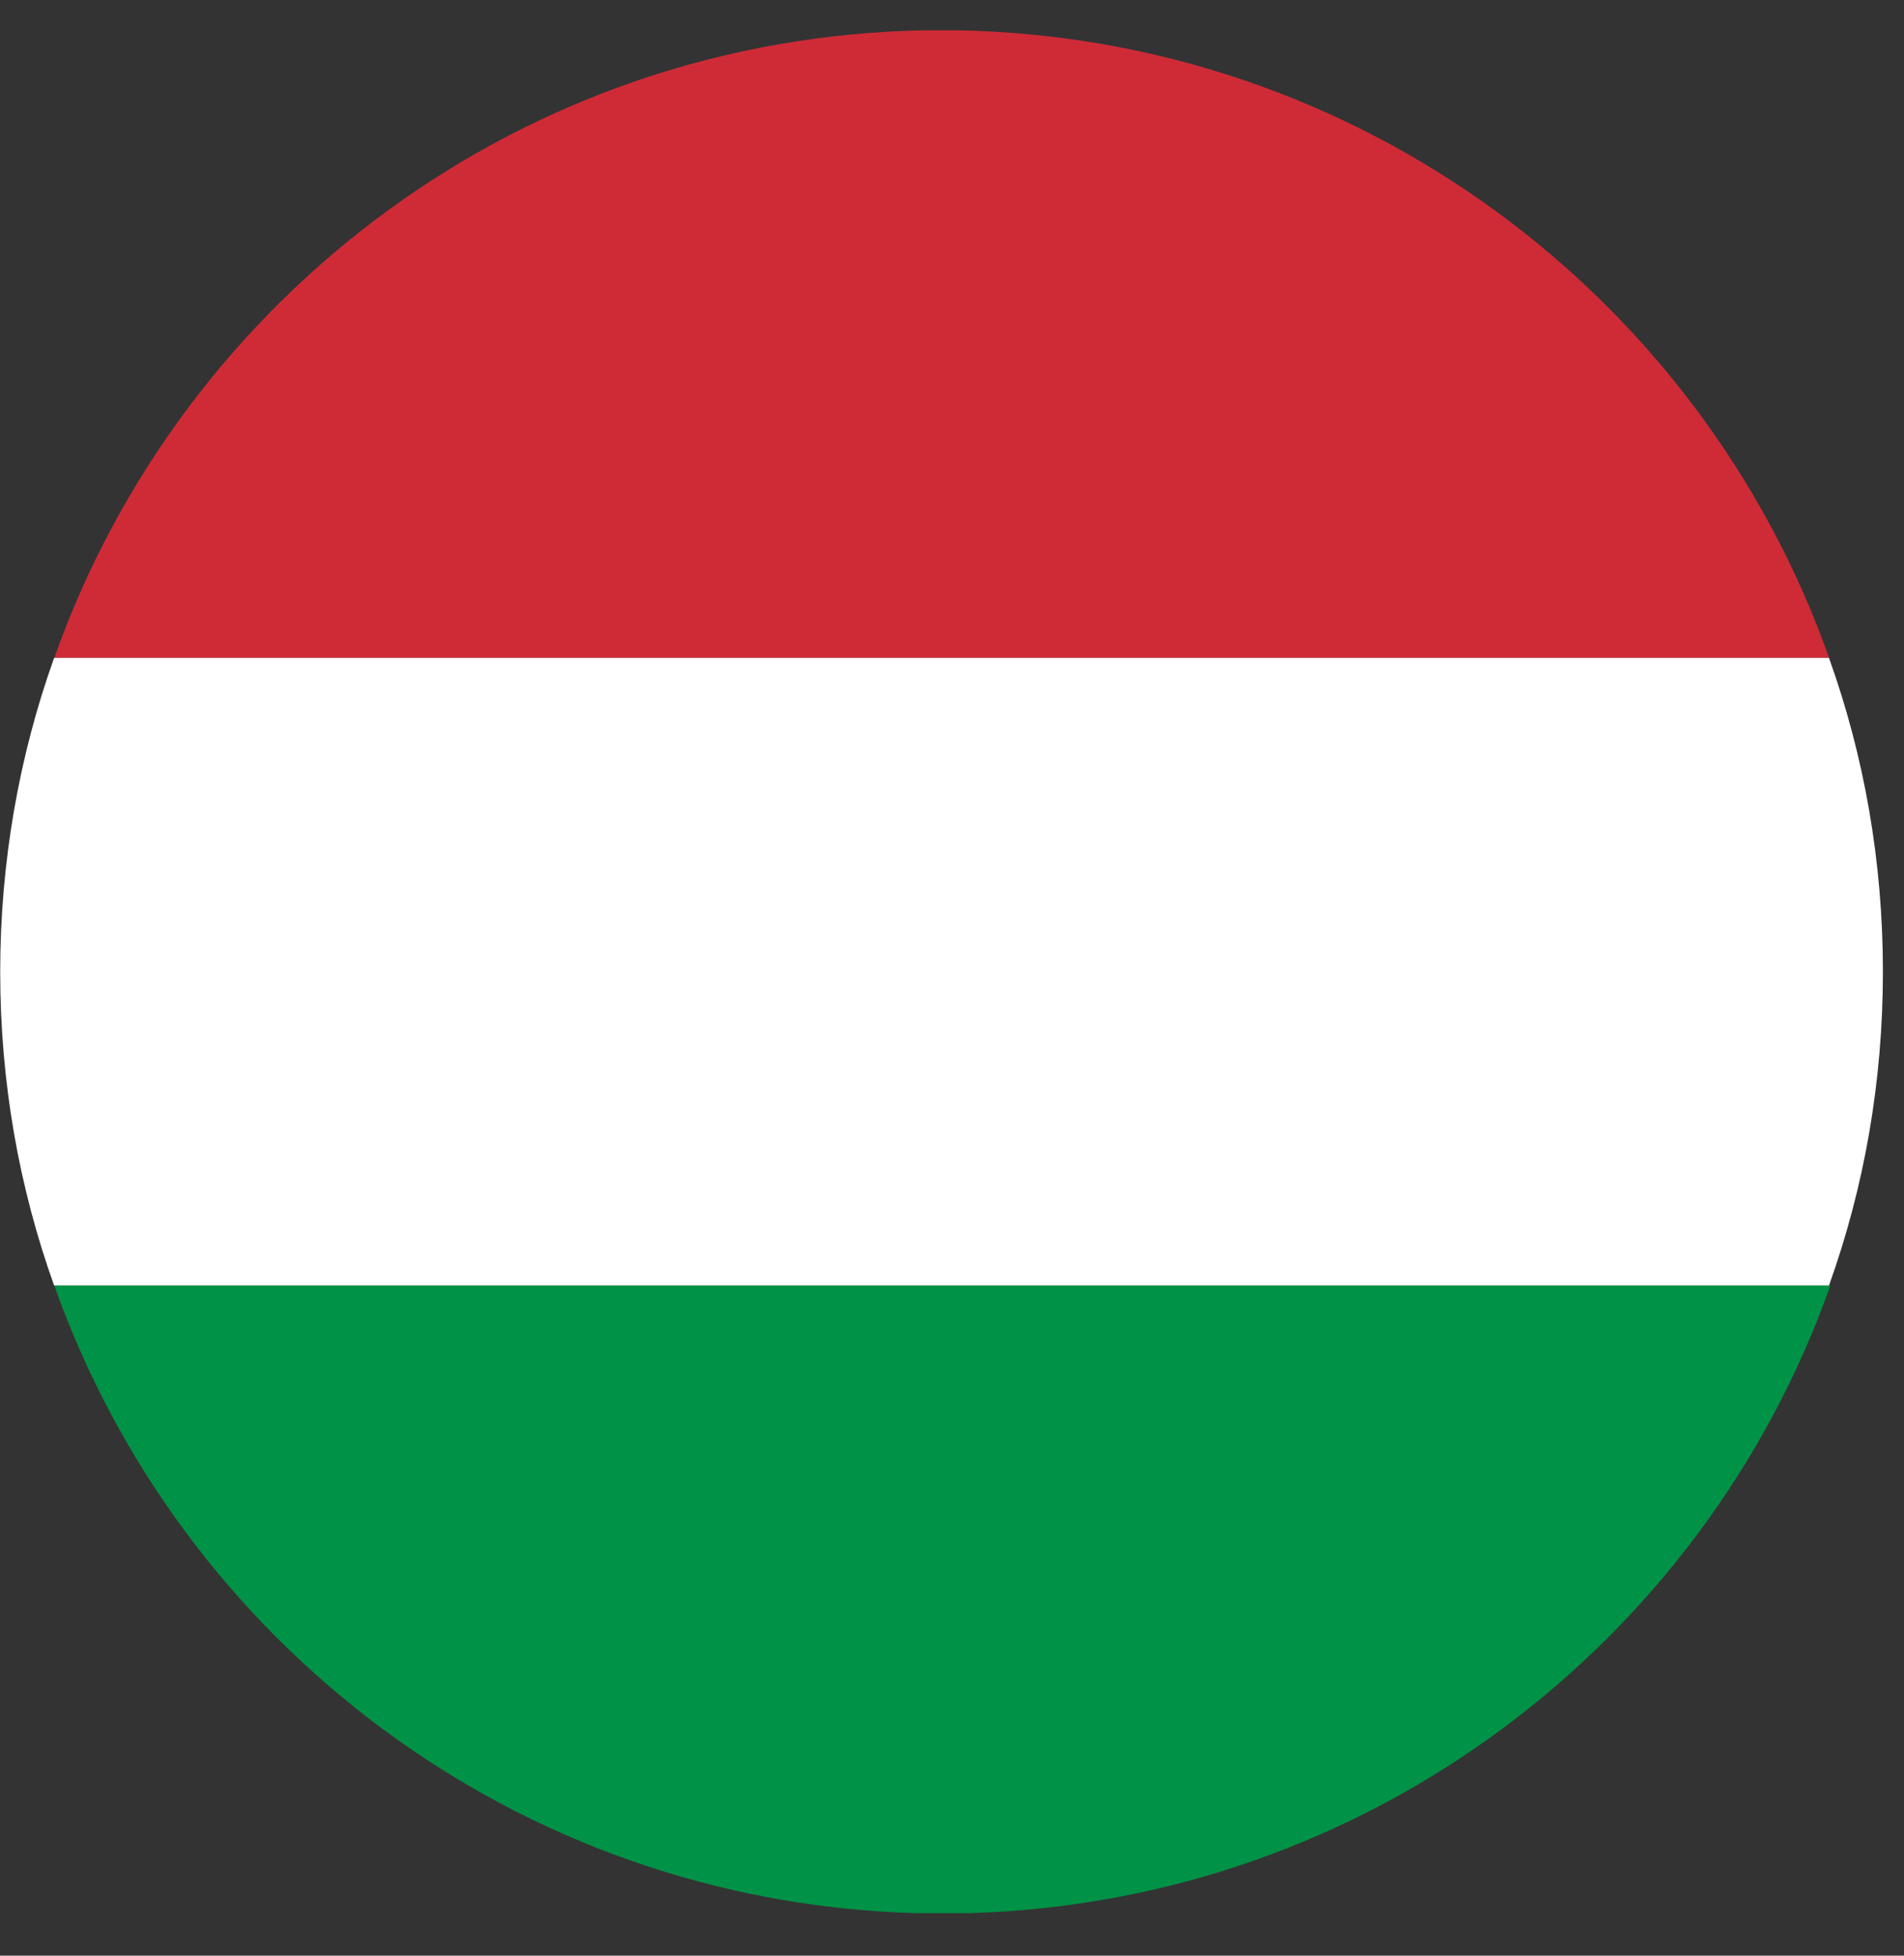
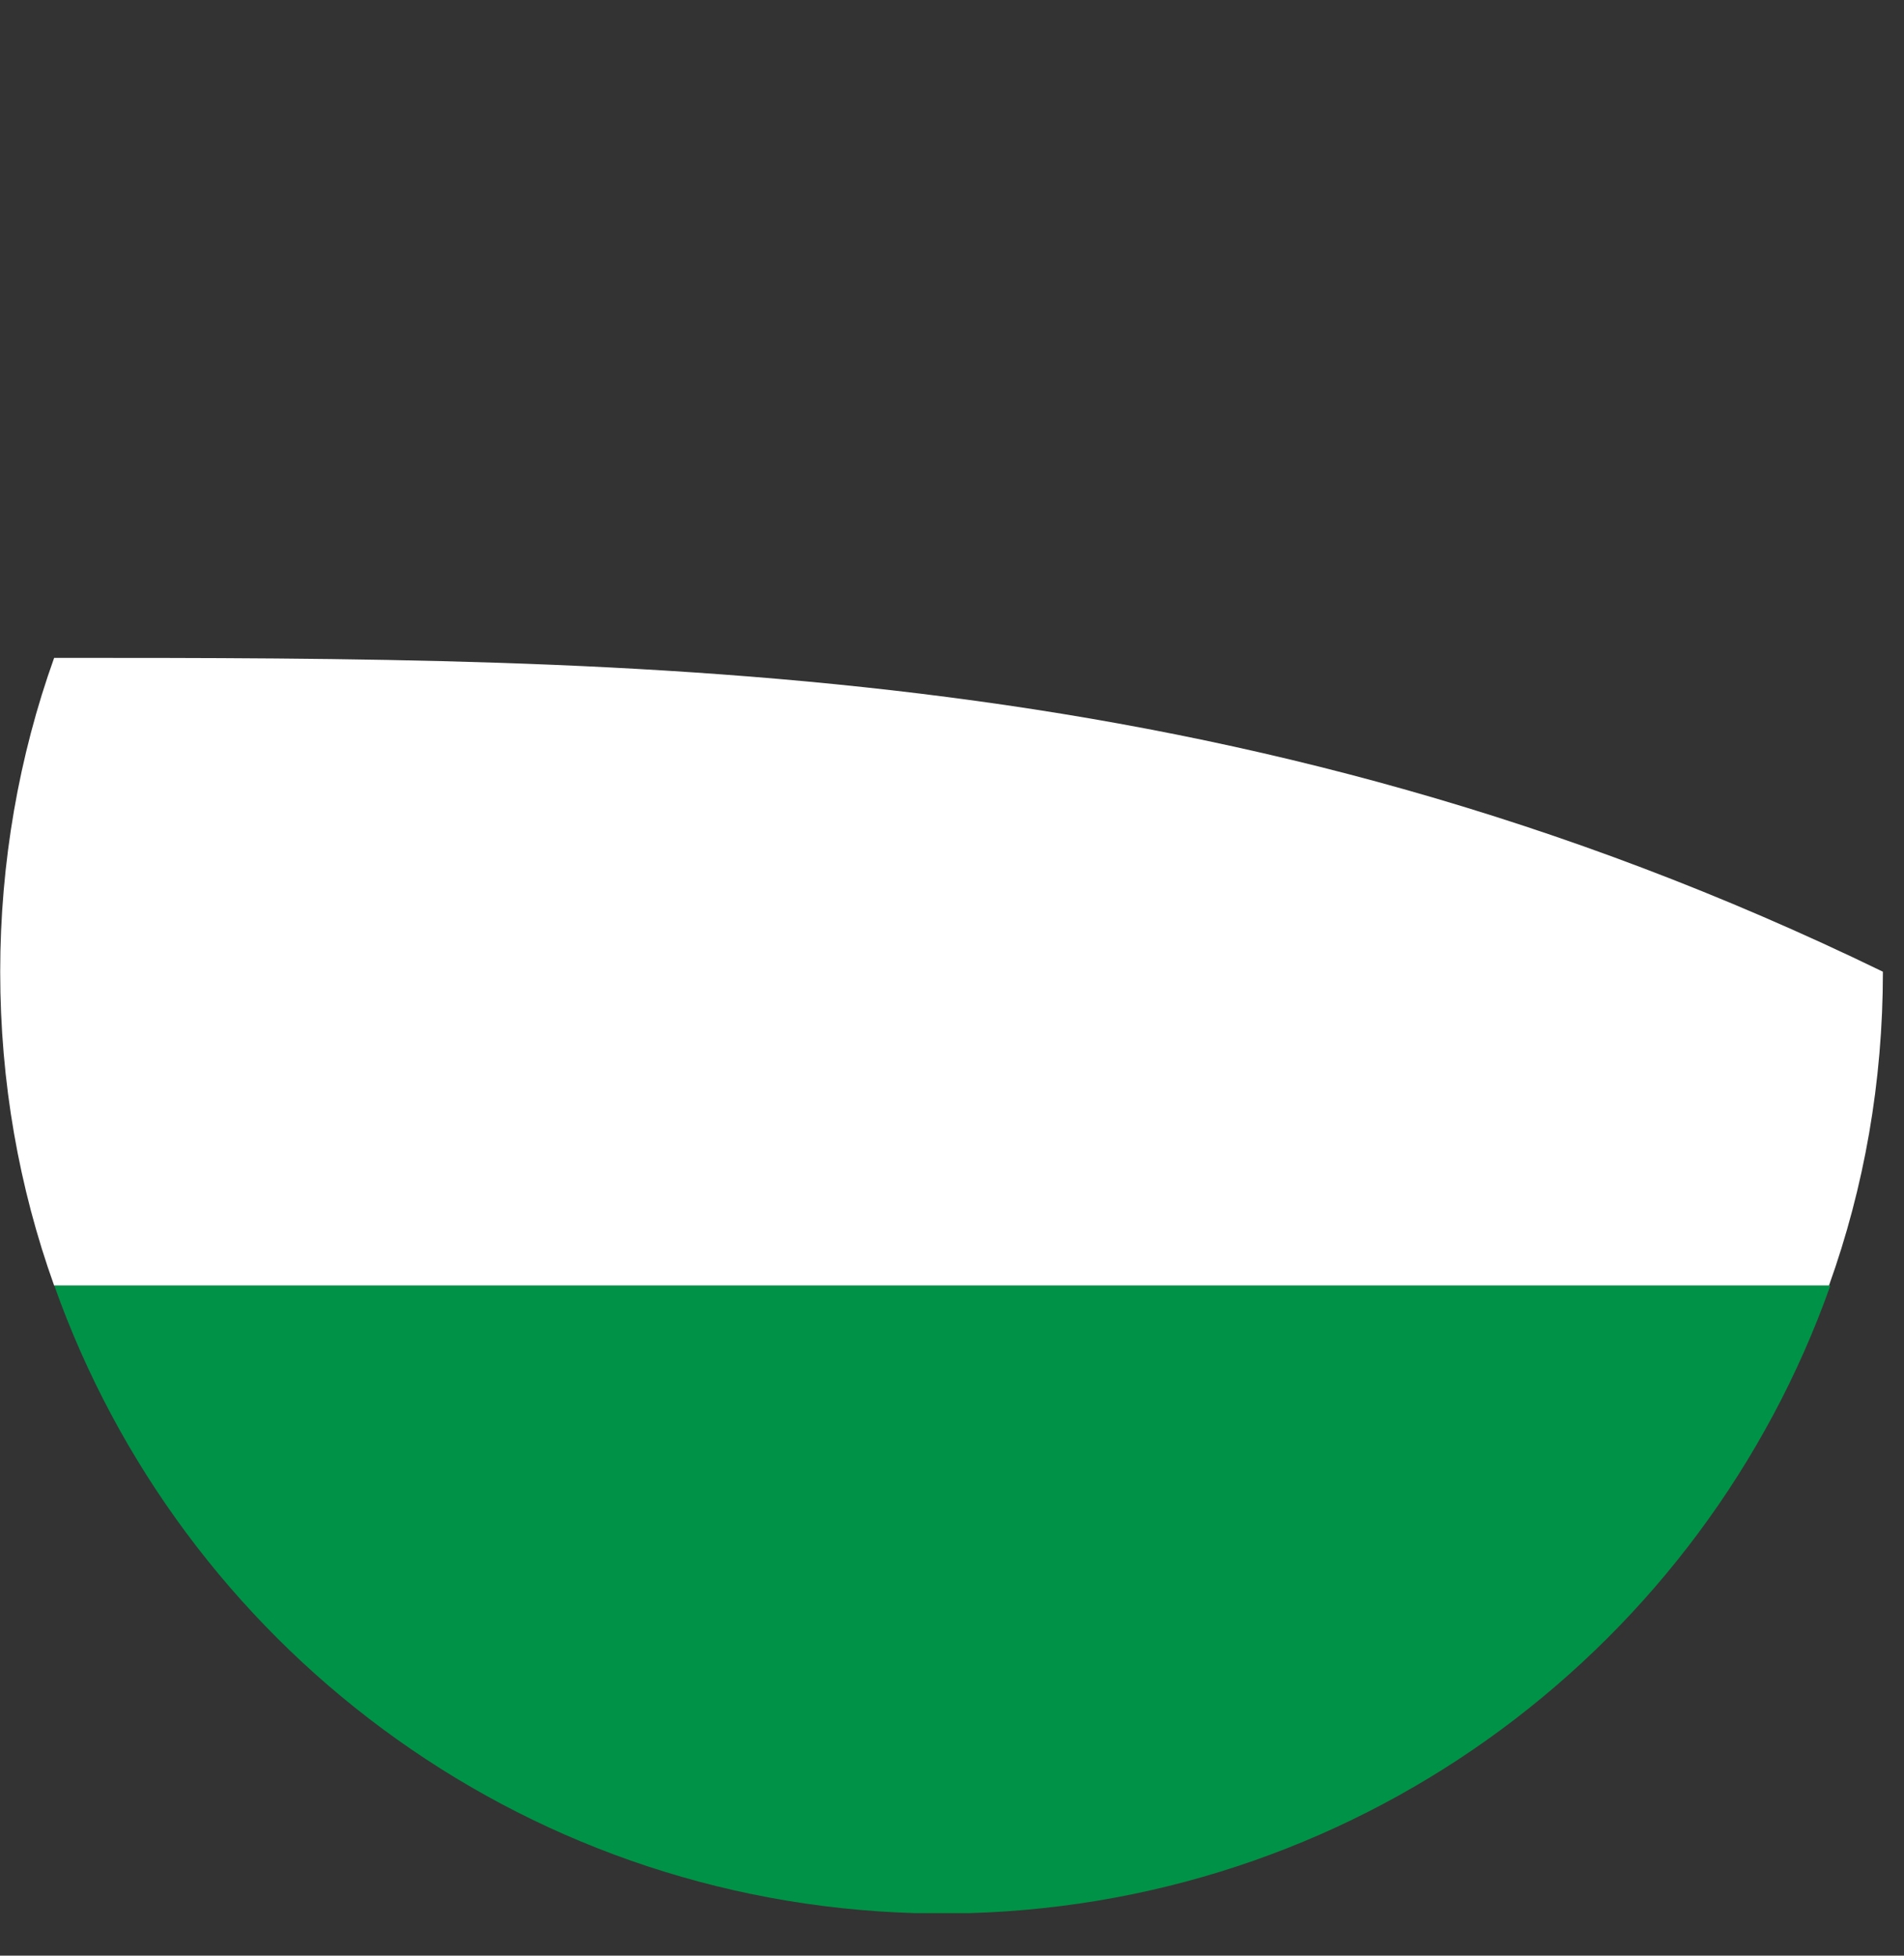
<svg xmlns="http://www.w3.org/2000/svg" width="37" height="38" fill="none" viewBox="0 0 37 38">
  <rect x="0" y="0" width="37" height="38" fill="#333333" stroke="none" />
  <g id="Bulgaria (BG)" clip-path="url(#clip0_8490_55480)">
    <g id="Group">
-       <path id="Vector" fill="#CE2B37" d="M1.055 12.783C12.56 12.783 24.064 12.783 35.545 12.783C33.059 5.759 26.404 0.71 18.556 0.588C18.385 0.588 18.19 0.588 18.02 0.588C10.171 0.71 3.541 5.759 1.055 12.783Z" />
-       <path id="Vector_2" fill="#fff" d="M0.004 18.881C0.004 21.027 0.37 23.076 1.052 24.979C12.557 24.979 24.062 24.979 35.542 24.979C36.225 23.076 36.59 21.027 36.59 18.881C36.59 16.735 36.225 14.686 35.542 12.783C24.037 12.783 12.533 12.783 1.052 12.783C0.37 14.686 0.004 16.759 0.004 18.881Z" />
+       <path id="Vector_2" fill="#fff" d="M0.004 18.881C0.004 21.027 0.37 23.076 1.052 24.979C12.557 24.979 24.062 24.979 35.542 24.979C36.225 23.076 36.59 21.027 36.59 18.881C24.037 12.783 12.533 12.783 1.052 12.783C0.37 14.686 0.004 16.759 0.004 18.881Z" />
      <path id="Vector_3" fill="#009246" d="M1.055 24.979C3.517 31.93 10.049 36.955 17.8 37.174C18.141 37.174 18.483 37.174 18.824 37.174C26.575 36.955 33.108 31.93 35.569 24.979C24.04 24.979 12.56 24.979 1.055 24.979Z" />
    </g>
  </g>
  <defs>
    <clipPath id="clip0_8490_55480">
      <path fill="#fff" d="M0 0H36.587V36.587H0z" transform="translate(0 .586)" />
    </clipPath>
  </defs>
</svg>